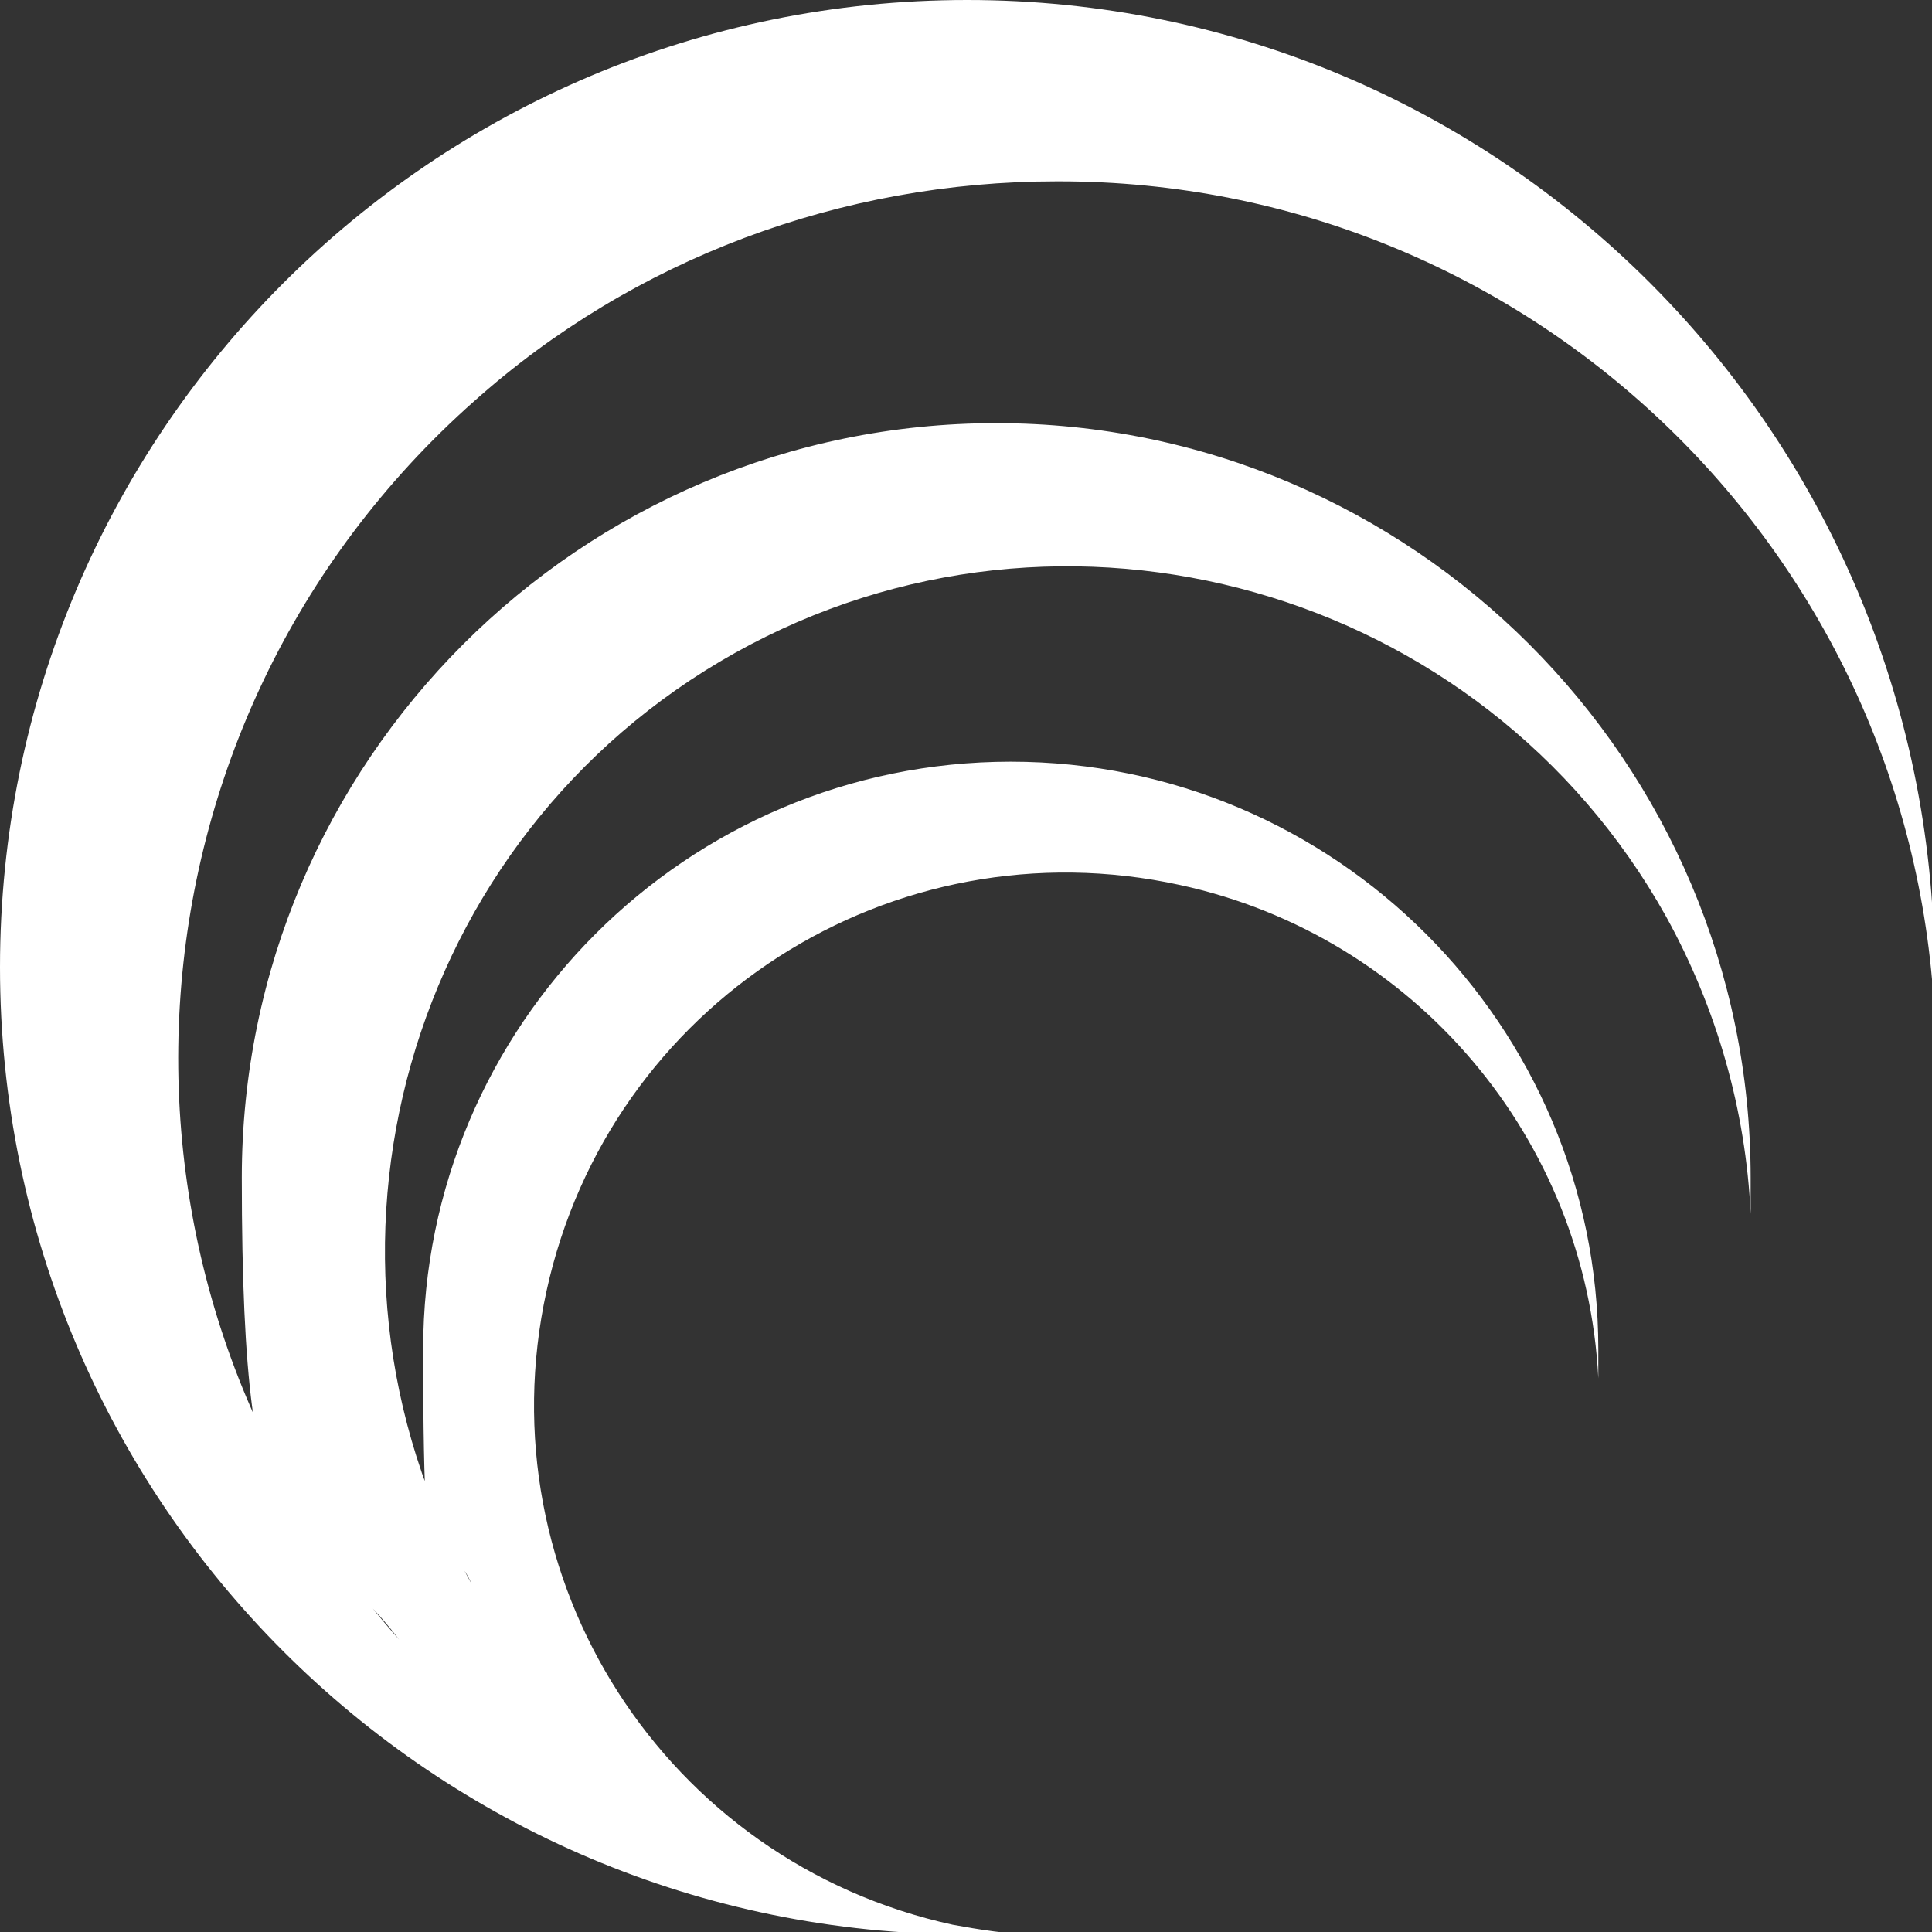
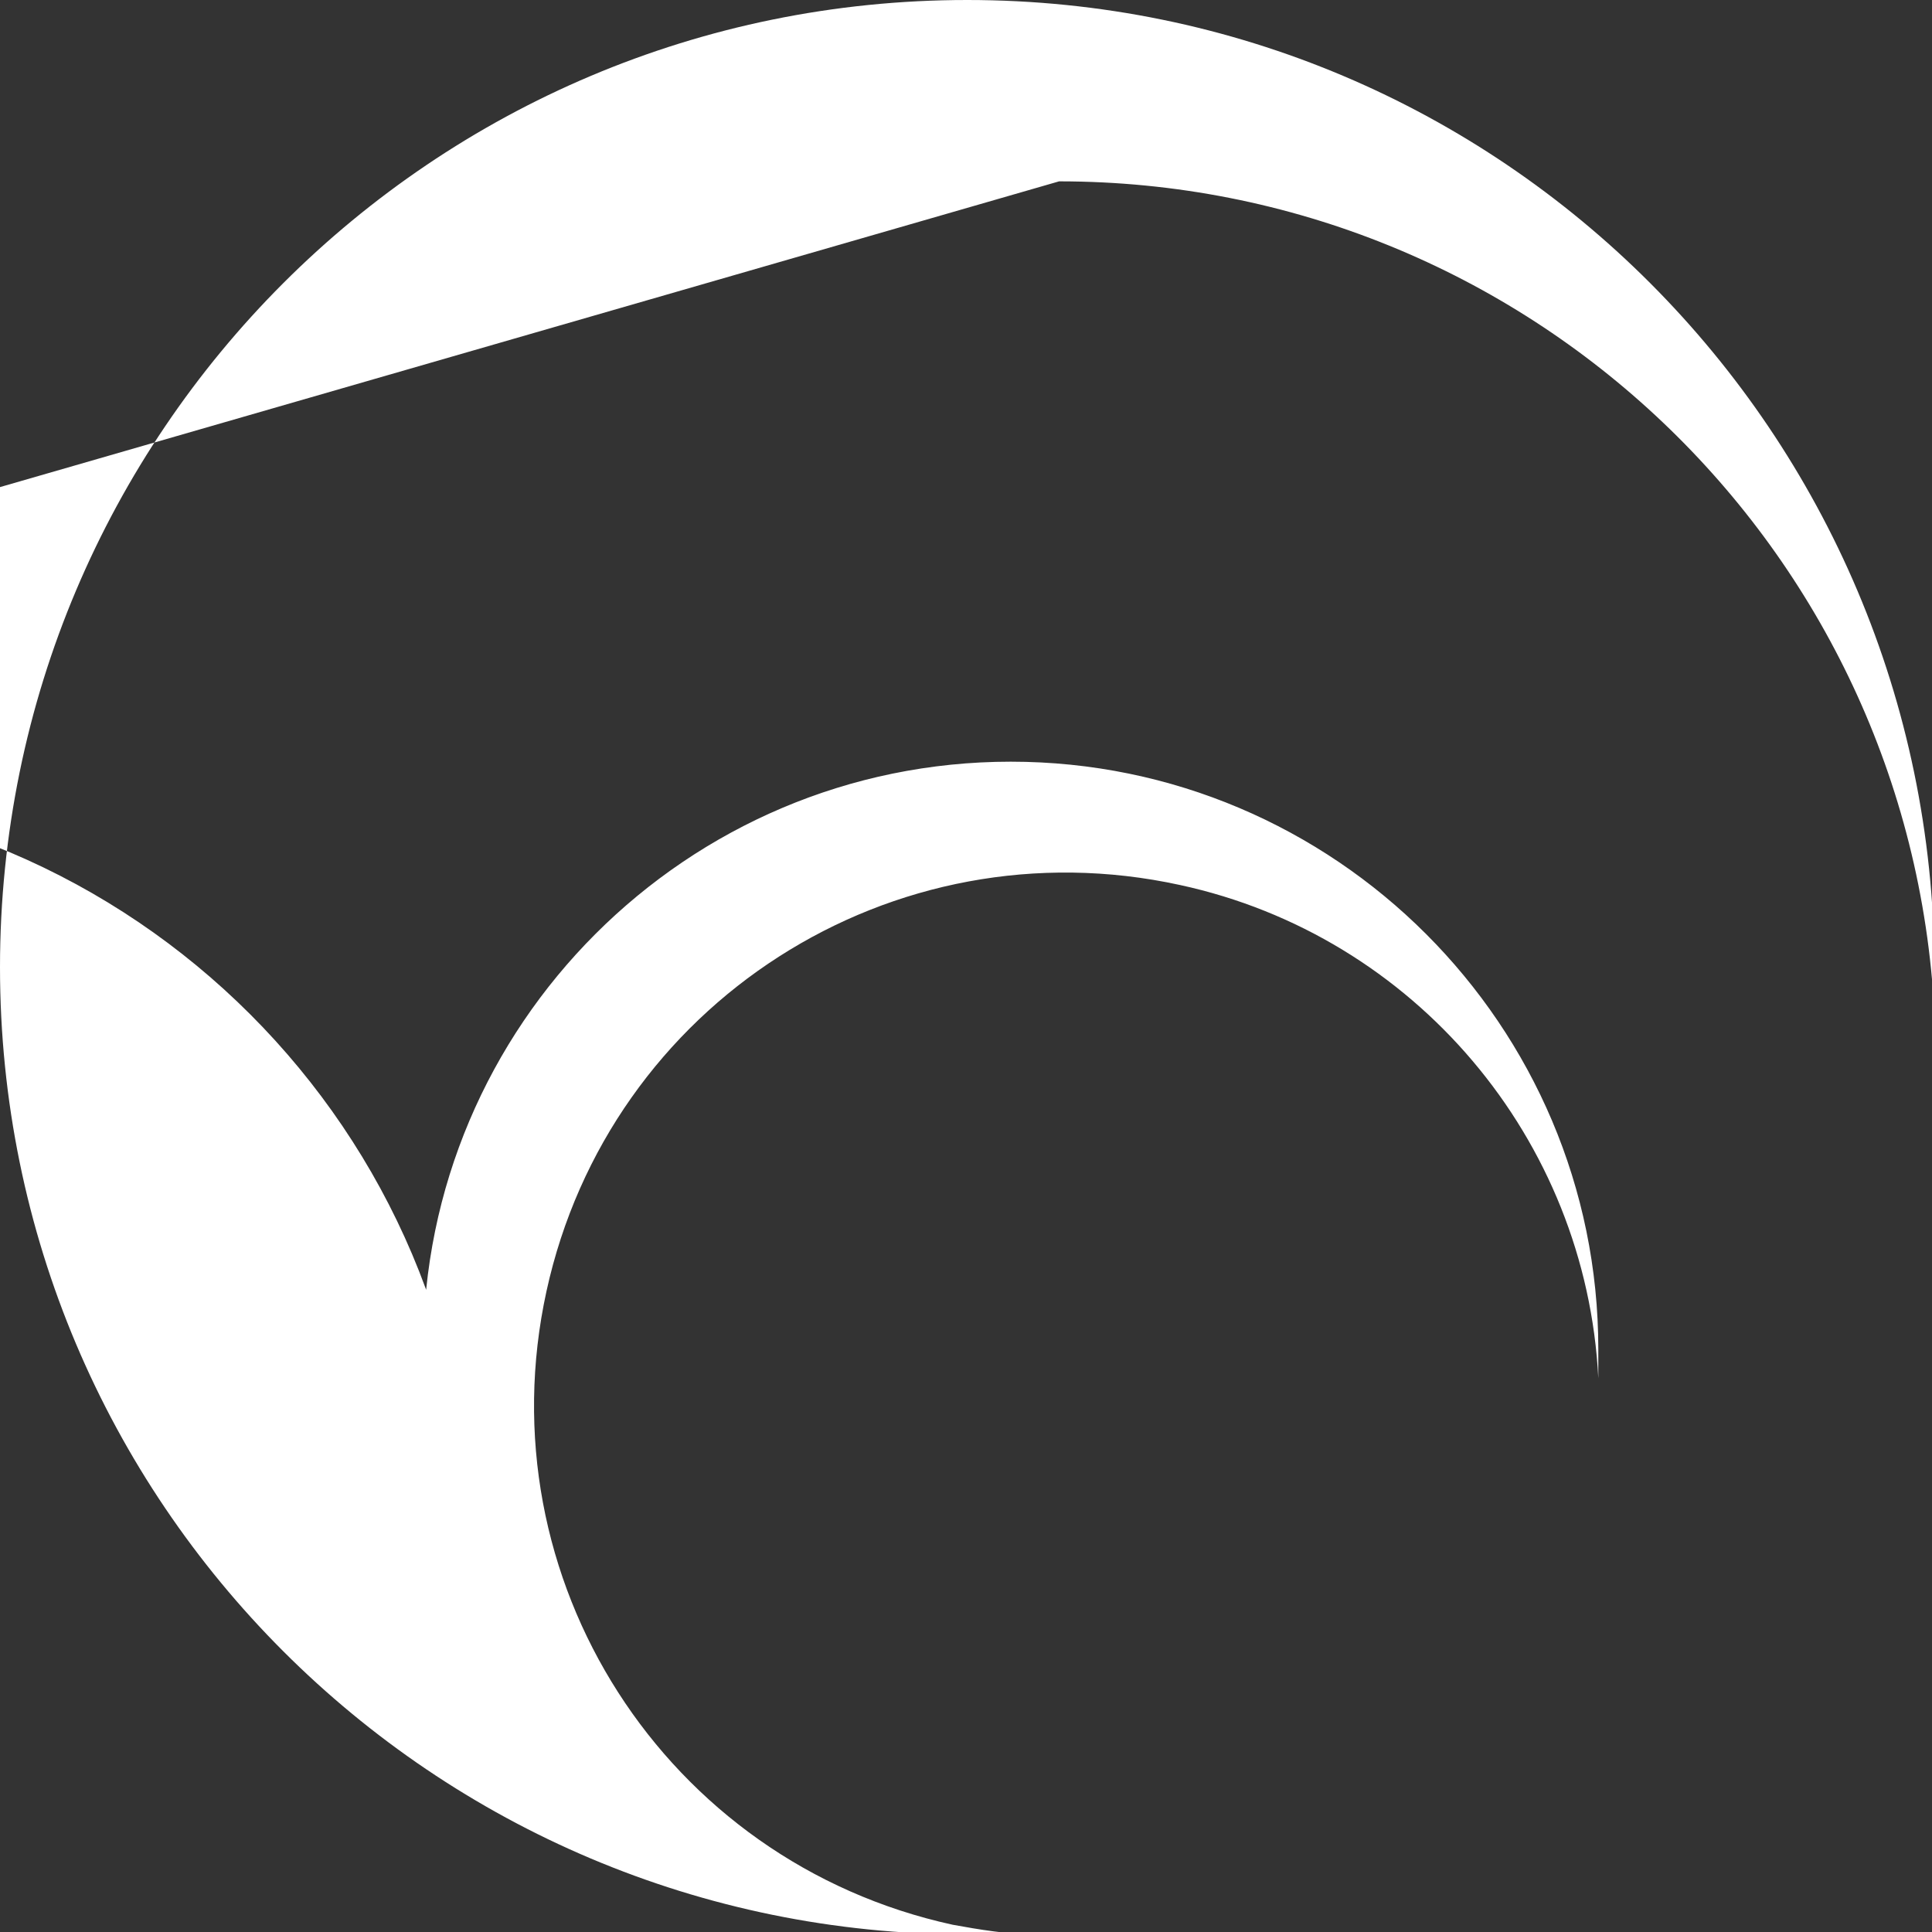
<svg xmlns="http://www.w3.org/2000/svg" id="_レイヤー_1" width="28.2mm" height="28.2mm" version="1.1" viewBox="0 0 79.9 79.9">
  <rect x="0" y="0" width="79.9" height="79.9" fill="#333333" stroke="none" />
  <defs>
    <style>
      .st0 {
        fill: #fff;
      }
    </style>
  </defs>
-   <path class="st0" d="M43.8,7.5c19.3,0,35.2,15.1,36.2,34.4v-1.9C79.9,17.9,62.1,0,40,0S0,17.9,0,40s17.9,40,40,40,.7,0,1,0h2-1.1.9c-1.1,0-2.3-.2-3.4-.4-11.9-2.6-19.4-14.3-16.8-26.2,2.6-11.9,14.3-19.4,26.2-16.8,9.7,2.1,16.8,10.5,17.3,20.4v-1.2c0-13.4-10.9-24.3-24.3-24.3s-24.3,10.9-24.3,24.3.7,6.7,2,9.7c-7.6-13.6-2.7-30.9,10.9-38.5,13.6-7.6,30.9-2.7,38.5,10.9,2.1,3.8,3.3,8,3.5,12.3v-1.5c0-17.2-14-31.2-31.2-31.2s-31.2,14-31.2,31.2,2.3,13.6,6.5,19.1c-13.3-15-11.9-37.9,3.1-51.2,6.6-5.9,15.2-9.1,24.1-9.1h0Z" />
+   <path class="st0" d="M43.8,7.5c19.3,0,35.2,15.1,36.2,34.4v-1.9C79.9,17.9,62.1,0,40,0S0,17.9,0,40s17.9,40,40,40,.7,0,1,0h2-1.1.9c-1.1,0-2.3-.2-3.4-.4-11.9-2.6-19.4-14.3-16.8-26.2,2.6-11.9,14.3-19.4,26.2-16.8,9.7,2.1,16.8,10.5,17.3,20.4v-1.2c0-13.4-10.9-24.3-24.3-24.3s-24.3,10.9-24.3,24.3.7,6.7,2,9.7v-1.5c0-17.2-14-31.2-31.2-31.2s-31.2,14-31.2,31.2,2.3,13.6,6.5,19.1c-13.3-15-11.9-37.9,3.1-51.2,6.6-5.9,15.2-9.1,24.1-9.1h0Z" />
</svg>